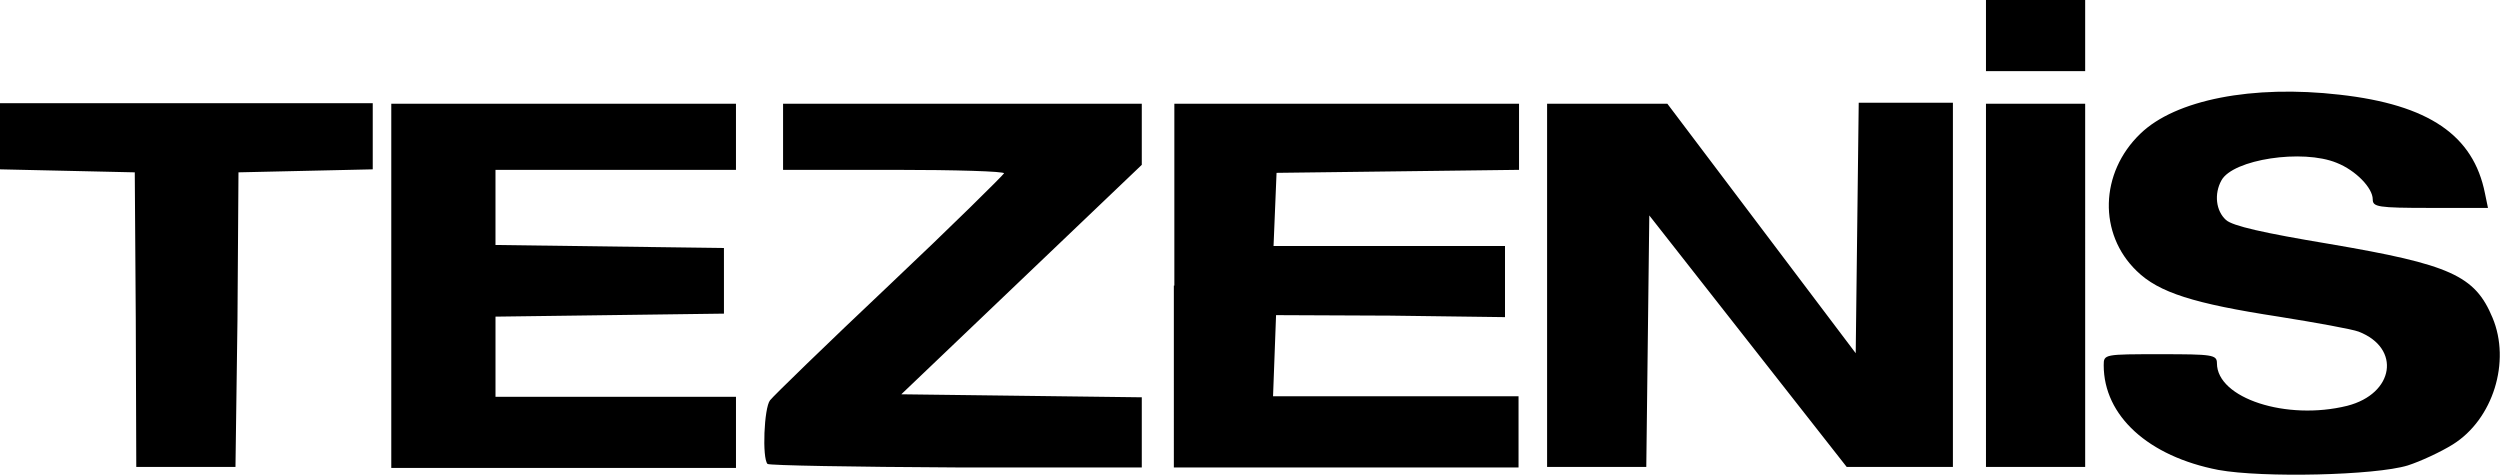
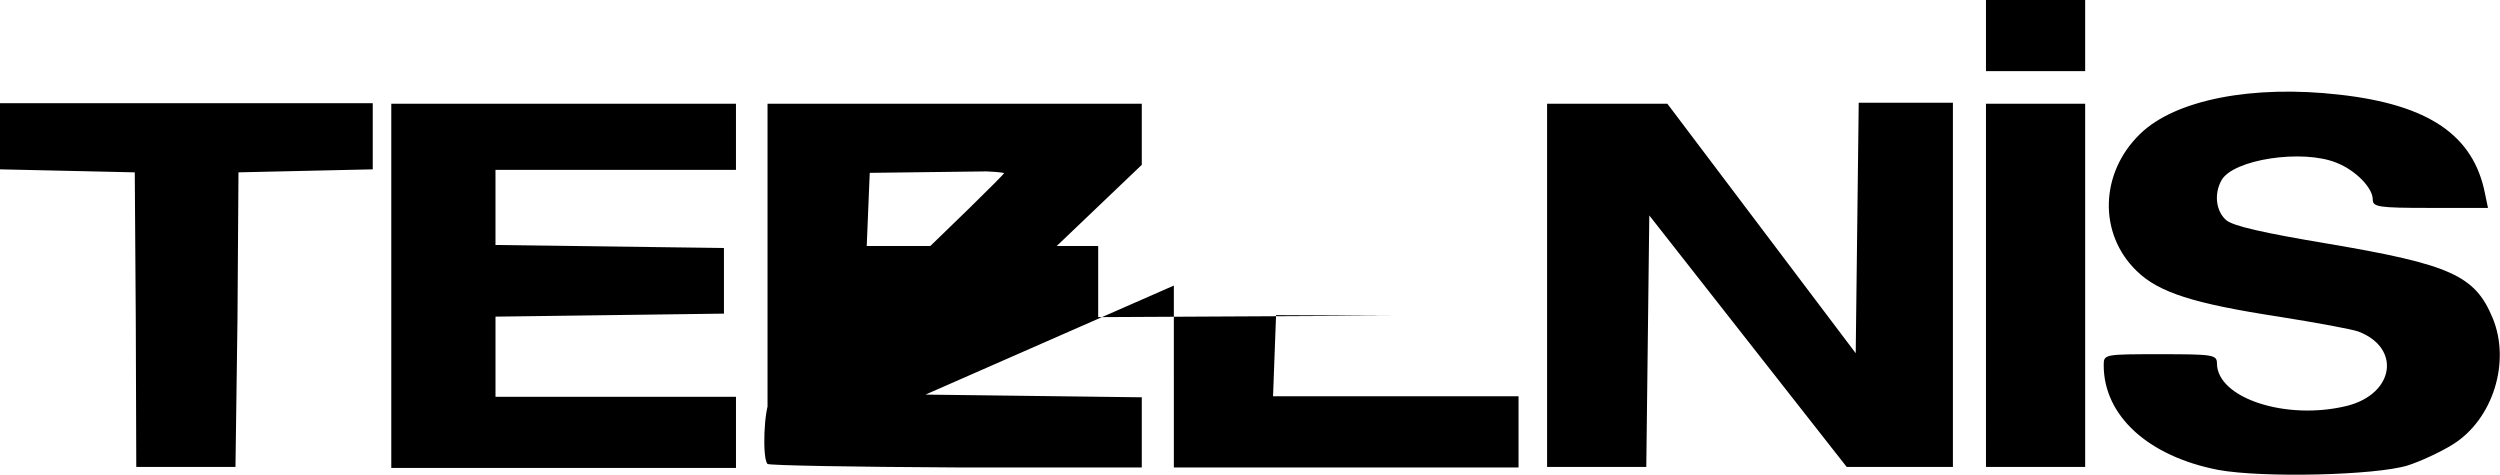
<svg xmlns="http://www.w3.org/2000/svg" version="1.1" id="Layer_1" x="0px" y="0px" viewBox="0 0 499 94.8" style="enable-background:new 0 0 499 94.8;" xml:space="preserve">
  <g>
-     <path id="path2384" d="M442.8,93.8c-14-2.7-22.9-10.8-22.9-20.9c0-2.2,0.1-2.2,11.3-2.2c10.4,0,11.3,0.1,11.3,1.8   c0,7,13.9,11.5,26,8.5c9.4-2.4,10.8-11.5,2.3-14.8c-1.3-0.5-8.5-1.8-16-3c-16.9-2.6-23.9-4.8-28.3-9.1c-7.7-7.4-7.4-19.6,0.7-27.4   c7-6.8,22.4-9.8,39.8-7.8c17.8,2,26.7,8.1,29,19.7l0.6,2.9H485c-10.4,0-11.4-0.2-11.4-1.7c0-2.3-3.4-5.8-7.2-7.3   c-6.8-2.8-20.7-0.7-23,3.5c-1.5,2.7-1.1,6.1,0.9,7.9c1.3,1.2,7.5,2.6,20.7,4.8c24.1,4.1,29,6.3,32.5,14.7   c3.7,8.8,0.1,20.3-7.9,25.3c-2.4,1.5-6.5,3.4-9,4.2C474.1,94.9,451.6,95.4,442.8,93.8z M27.1,63.8l-0.2-29.4l-13.4-0.3L0,33.8v-6.6   v-6.6h37.2h37.2v6.6v6.6L61,34.1l-13.4,0.3l-0.2,29.4L47,93.2h-9.9h-9.9L27.1,63.8z M78.1,57V20.7h34.4h34.4v6.6v6.6h-24h-24v7.5   v7.5l22.8,0.3l22.8,0.3V56v6.6l-22.8,0.3l-22.8,0.3v8v8h24h24v7.1v7.1h-34.4H78.1V57z M153.2,92.6c-1.1-1.1-0.7-11.2,0.5-12.7   c0.6-0.8,11.3-11.2,23.8-23s22.7-21.9,22.9-22.3c0.2-0.4-9.7-0.7-21.9-0.7h-22.2v-6.6v-6.6h35.8h35.8v6.1v6.1l-24,22.9l-24,22.9   l24,0.3l24,0.3v7v7h-37C170.4,93.2,153.5,92.9,153.2,92.6z M234.4,57V20.7h34.4h34.4v6.6v6.6l-24.2,0.3l-24.2,0.3l-0.3,7.3   l-0.3,7.3h23.1h23.1v7.1v7.1L277.5,63l-22.8-0.1l-0.3,8.1l-0.3,8.1h24.5h24.5v7.1v7.1h-34.4h-34.4V57z M308.8,57V20.7l12,0l12,0   l18.8,24.9l18.8,24.9l0.3-25l0.3-25h9.4h9.4V57v36.2h-10.6h-10.6l-19.7-25.1l-19.7-25.1l-0.3,25.1l-0.3,25.1h-9.9h-9.9V57z    M396.4,57V20.7h9.9h9.9V57v36.2h-9.9h-9.9V57z M396.4,7.1V0h9.9h9.9v7.1v7.1h-9.9h-9.9V7.1z" />
+     <path id="path2384" d="M442.8,93.8c-14-2.7-22.9-10.8-22.9-20.9c0-2.2,0.1-2.2,11.3-2.2c10.4,0,11.3,0.1,11.3,1.8   c0,7,13.9,11.5,26,8.5c9.4-2.4,10.8-11.5,2.3-14.8c-1.3-0.5-8.5-1.8-16-3c-16.9-2.6-23.9-4.8-28.3-9.1c-7.7-7.4-7.4-19.6,0.7-27.4   c7-6.8,22.4-9.8,39.8-7.8c17.8,2,26.7,8.1,29,19.7l0.6,2.9H485c-10.4,0-11.4-0.2-11.4-1.7c0-2.3-3.4-5.8-7.2-7.3   c-6.8-2.8-20.7-0.7-23,3.5c-1.5,2.7-1.1,6.1,0.9,7.9c1.3,1.2,7.5,2.6,20.7,4.8c24.1,4.1,29,6.3,32.5,14.7   c3.7,8.8,0.1,20.3-7.9,25.3c-2.4,1.5-6.5,3.4-9,4.2C474.1,94.9,451.6,95.4,442.8,93.8z M27.1,63.8l-0.2-29.4l-13.4-0.3L0,33.8v-6.6   v-6.6h37.2h37.2v6.6v6.6L61,34.1l-13.4,0.3l-0.2,29.4L47,93.2h-9.9h-9.9L27.1,63.8z M78.1,57V20.7h34.4h34.4v6.6v6.6h-24h-24v7.5   v7.5l22.8,0.3l22.8,0.3V56v6.6l-22.8,0.3l-22.8,0.3v8v8h24h24v7.1v7.1h-34.4H78.1V57z M153.2,92.6c-1.1-1.1-0.7-11.2,0.5-12.7   c0.6-0.8,11.3-11.2,23.8-23s22.7-21.9,22.9-22.3c0.2-0.4-9.7-0.7-21.9-0.7h-22.2v-6.6v-6.6h35.8h35.8v6.1v6.1l-24,22.9l-24,22.9   l24,0.3l24,0.3v7v7h-37C170.4,93.2,153.5,92.9,153.2,92.6z V20.7h34.4h34.4v6.6v6.6l-24.2,0.3l-24.2,0.3l-0.3,7.3   l-0.3,7.3h23.1h23.1v7.1v7.1L277.5,63l-22.8-0.1l-0.3,8.1l-0.3,8.1h24.5h24.5v7.1v7.1h-34.4h-34.4V57z M308.8,57V20.7l12,0l12,0   l18.8,24.9l18.8,24.9l0.3-25l0.3-25h9.4h9.4V57v36.2h-10.6h-10.6l-19.7-25.1l-19.7-25.1l-0.3,25.1l-0.3,25.1h-9.9h-9.9V57z    M396.4,57V20.7h9.9h9.9V57v36.2h-9.9h-9.9V57z M396.4,7.1V0h9.9h9.9v7.1v7.1h-9.9h-9.9V7.1z" />
  </g>
</svg>